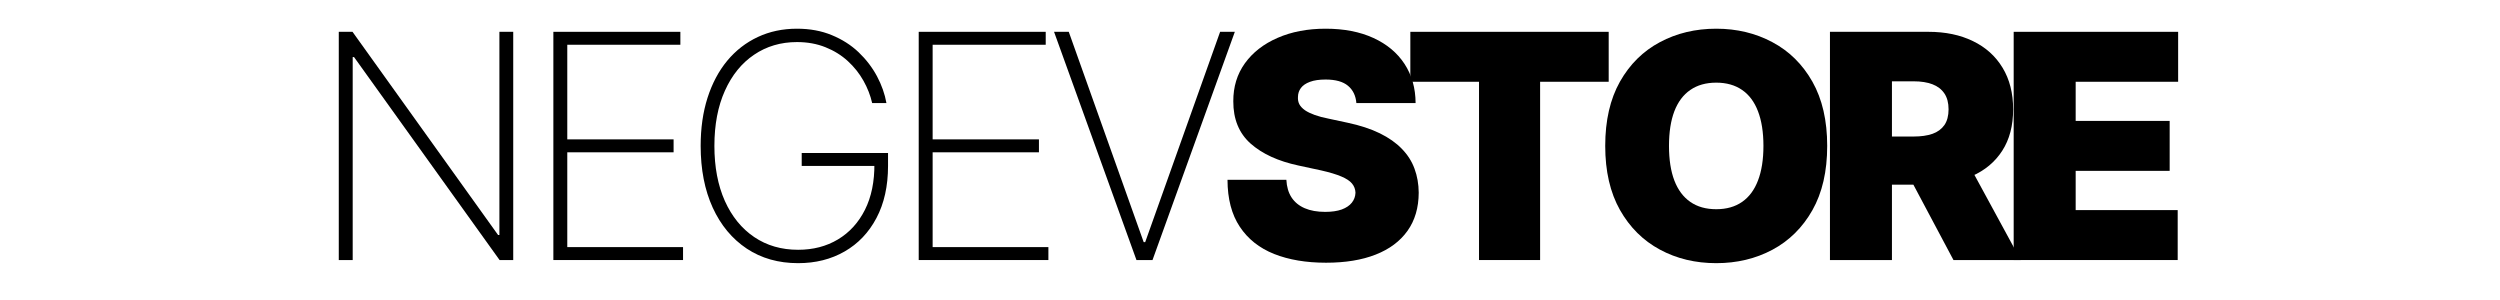
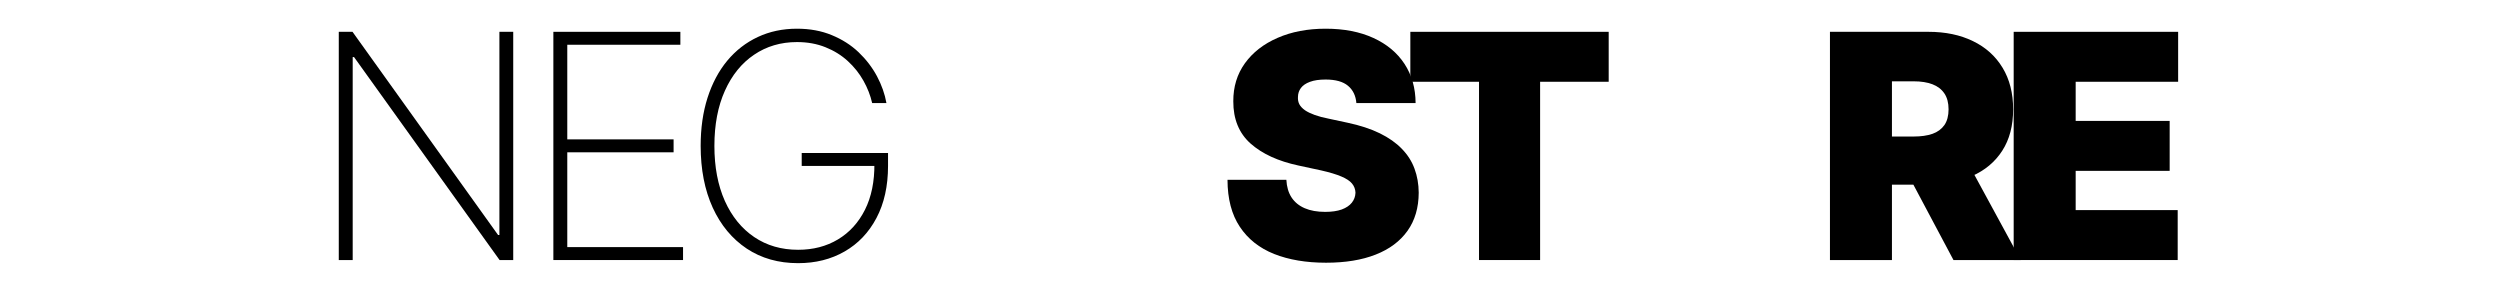
<svg xmlns="http://www.w3.org/2000/svg" version="1.2" preserveAspectRatio="xMidYMid meet" height="70" viewBox="0 0 438 52.5" zoomAndPan="magnify" width="584">
  <defs />
  <g id="378498e780">
    <g style="fill:#000000;fill-opacity:1;">
      <g transform="translate(53.573, 45.559)">
        <path d="M 36.344 -39.984 L 36.344 0 L 33.953 0 L 8.453 -35.562 L 8.219 -35.562 L 8.219 0 L 5.781 0 L 5.781 -39.984 L 8.188 -39.984 L 33.688 -4.391 L 33.922 -4.391 L 33.922 -39.984 Z M 36.344 -39.984" style="stroke:none" />
      </g>
    </g>
    <g style="fill:#000000;fill-opacity:1;">
      <g transform="translate(91.169, 45.559)">
        <path d="M 5.781 0 L 5.781 -39.984 L 28.031 -39.984 L 28.031 -37.719 L 8.219 -37.719 L 8.219 -21.141 L 26.844 -21.141 L 26.844 -18.875 L 8.219 -18.875 L 8.219 -2.266 L 28.5 -2.266 L 28.5 0 Z M 5.781 0" style="stroke:none" />
      </g>
    </g>
    <g style="fill:#000000;fill-opacity:1;">
      <g transform="translate(119.006, 45.559)">
        <path d="M 33.797 -27.5 C 33.492 -28.844 32.984 -30.148 32.266 -31.422 C 31.555 -32.691 30.645 -33.836 29.531 -34.859 C 28.414 -35.879 27.113 -36.688 25.625 -37.281 C 24.133 -37.883 22.469 -38.188 20.625 -38.188 C 17.789 -38.188 15.285 -37.445 13.109 -35.969 C 10.93 -34.5 9.227 -32.398 8 -29.672 C 6.77 -26.941 6.156 -23.719 6.156 -20 C 6.156 -16.312 6.766 -13.098 7.984 -10.359 C 9.211 -7.629 10.926 -5.52 13.125 -4.031 C 15.332 -2.539 17.898 -1.797 20.828 -1.797 C 23.453 -1.797 25.773 -2.398 27.797 -3.609 C 29.816 -4.816 31.395 -6.547 32.531 -8.797 C 33.664 -11.055 34.219 -13.754 34.188 -16.891 L 35.047 -16.484 L 21.453 -16.484 L 21.453 -18.75 L 36.578 -18.75 L 36.578 -16.484 C 36.578 -12.953 35.898 -9.91 34.547 -7.359 C 33.203 -4.816 31.344 -2.863 28.969 -1.5 C 26.594 -0.133 23.879 0.547 20.828 0.547 C 17.391 0.547 14.391 -0.301 11.828 -2 C 9.266 -3.707 7.273 -6.102 5.859 -9.188 C 4.453 -12.27 3.75 -15.875 3.75 -20 C 3.75 -23.094 4.148 -25.898 4.953 -28.422 C 5.766 -30.953 6.914 -33.117 8.406 -34.922 C 9.906 -36.723 11.691 -38.109 13.766 -39.078 C 15.836 -40.047 18.125 -40.531 20.625 -40.531 C 22.883 -40.531 24.914 -40.156 26.719 -39.406 C 28.531 -38.664 30.098 -37.664 31.422 -36.406 C 32.742 -35.145 33.816 -33.742 34.641 -32.203 C 35.461 -30.66 36.016 -29.094 36.297 -27.5 Z M 33.797 -27.5" style="stroke:none" />
      </g>
    </g>
    <g style="fill:#000000;fill-opacity:1;">
      <g transform="translate(155.178, 45.559)">
-         <path d="M 5.781 0 L 5.781 -39.984 L 28.031 -39.984 L 28.031 -37.719 L 8.219 -37.719 L 8.219 -21.141 L 26.844 -21.141 L 26.844 -18.875 L 8.219 -18.875 L 8.219 -2.266 L 28.5 -2.266 L 28.5 0 Z M 5.781 0" style="stroke:none" />
-       </g>
+         </g>
    </g>
    <g style="fill:#000000;fill-opacity:1;">
      <g transform="translate(183.014, 45.559)">
-         <path d="M 4.234 -39.984 L 17.359 -3.141 L 17.625 -3.141 L 30.75 -39.984 L 33.328 -39.984 L 18.906 0 L 16.094 0 L 1.656 -39.984 Z M 4.234 -39.984" style="stroke:none" />
-       </g>
+         </g>
    </g>
    <g style="fill:#000000;fill-opacity:1;">
      <g transform="translate(213.496, 45.559)">
        <path d="M 24.141 -27.5 C 24.035 -28.789 23.547 -29.801 22.672 -30.531 C 21.805 -31.258 20.5 -31.625 18.75 -31.625 C 17.625 -31.625 16.707 -31.488 16 -31.219 C 15.289 -30.957 14.766 -30.598 14.422 -30.141 C 14.086 -29.691 13.914 -29.172 13.906 -28.578 C 13.875 -28.098 13.957 -27.664 14.156 -27.281 C 14.363 -26.906 14.688 -26.562 15.125 -26.25 C 15.57 -25.945 16.141 -25.672 16.828 -25.422 C 17.516 -25.172 18.336 -24.953 19.297 -24.766 L 22.578 -24.062 C 24.785 -23.594 26.676 -22.973 28.25 -22.203 C 29.82 -21.43 31.109 -20.523 32.109 -19.484 C 33.117 -18.453 33.859 -17.289 34.328 -16 C 34.805 -14.719 35.051 -13.316 35.062 -11.797 C 35.051 -9.16 34.395 -6.93 33.094 -5.109 C 31.789 -3.285 29.93 -1.898 27.516 -0.953 C 25.109 -0.004 22.211 0.469 18.828 0.469 C 15.348 0.469 12.316 -0.039 9.734 -1.062 C 7.148 -2.094 5.145 -3.68 3.719 -5.828 C 2.289 -7.973 1.57 -10.719 1.562 -14.062 L 11.875 -14.062 C 11.938 -12.832 12.238 -11.801 12.781 -10.969 C 13.332 -10.133 14.102 -9.504 15.094 -9.078 C 16.094 -8.648 17.285 -8.438 18.672 -8.438 C 19.828 -8.438 20.797 -8.578 21.578 -8.859 C 22.359 -9.148 22.945 -9.547 23.344 -10.047 C 23.75 -10.555 23.961 -11.141 23.984 -11.797 C 23.961 -12.41 23.758 -12.945 23.375 -13.406 C 23 -13.863 22.375 -14.273 21.5 -14.641 C 20.625 -15.016 19.445 -15.367 17.969 -15.703 L 13.984 -16.562 C 10.441 -17.32 7.648 -18.602 5.609 -20.406 C 3.578 -22.219 2.566 -24.688 2.578 -27.812 C 2.566 -30.344 3.242 -32.562 4.609 -34.469 C 5.984 -36.375 7.891 -37.859 10.328 -38.922 C 12.773 -39.992 15.582 -40.531 18.75 -40.531 C 21.977 -40.531 24.77 -39.988 27.125 -38.906 C 29.477 -37.832 31.297 -36.316 32.578 -34.359 C 33.859 -32.398 34.504 -30.113 34.516 -27.5 Z M 24.141 -27.5" style="stroke:none" />
      </g>
    </g>
    <g style="fill:#000000;fill-opacity:1;">
      <g transform="translate(245.608, 45.559)">
        <path d="M 1.484 -31.234 L 1.484 -39.984 L 36.234 -39.984 L 36.234 -31.234 L 24.219 -31.234 L 24.219 0 L 13.516 0 L 13.516 -31.234 Z M 1.484 -31.234" style="stroke:none" />
      </g>
    </g>
    <g style="fill:#000000;fill-opacity:1;">
      <g transform="translate(278.813, 45.559)">
-         <path d="M 41.312 -20 C 41.312 -15.539 40.445 -11.785 38.719 -8.734 C 36.988 -5.68 34.648 -3.367 31.703 -1.797 C 28.766 -0.234 25.488 0.547 21.875 0.547 C 18.227 0.547 14.938 -0.242 12 -1.828 C 9.062 -3.41 6.727 -5.727 5 -8.781 C 3.281 -11.832 2.422 -15.57 2.422 -20 C 2.422 -24.445 3.281 -28.195 5 -31.25 C 6.727 -34.301 9.062 -36.609 12 -38.172 C 14.938 -39.742 18.227 -40.531 21.875 -40.531 C 25.488 -40.531 28.766 -39.742 31.703 -38.172 C 34.648 -36.609 36.988 -34.301 38.719 -31.25 C 40.445 -28.195 41.312 -24.445 41.312 -20 Z M 30.141 -20 C 30.141 -22.395 29.82 -24.414 29.188 -26.062 C 28.562 -27.707 27.633 -28.953 26.406 -29.797 C 25.176 -30.648 23.664 -31.078 21.875 -31.078 C 20.07 -31.078 18.555 -30.648 17.328 -29.797 C 16.098 -28.953 15.164 -27.707 14.531 -26.062 C 13.906 -24.414 13.594 -22.395 13.594 -20 C 13.594 -17.602 13.906 -15.582 14.531 -13.938 C 15.164 -12.289 16.098 -11.039 17.328 -10.188 C 18.555 -9.332 20.07 -8.906 21.875 -8.906 C 23.664 -8.906 25.176 -9.332 26.406 -10.188 C 27.633 -11.039 28.562 -12.289 29.188 -13.938 C 29.82 -15.582 30.141 -17.602 30.141 -20 Z M 30.141 -20" style="stroke:none" />
-       </g>
+         </g>
    </g>
    <g style="fill:#000000;fill-opacity:1;">
      <g transform="translate(318.03, 45.559)">
        <path d="M 2.578 0 L 2.578 -39.984 L 19.844 -39.984 C 22.812 -39.984 25.406 -39.441 27.625 -38.359 C 29.852 -37.285 31.582 -35.734 32.812 -33.703 C 34.051 -31.672 34.672 -29.238 34.672 -26.406 C 34.672 -23.539 34.035 -21.125 32.766 -19.156 C 31.504 -17.188 29.727 -15.703 27.438 -14.703 C 25.156 -13.703 22.492 -13.203 19.453 -13.203 L 9.141 -13.203 L 9.141 -21.641 L 17.266 -21.641 C 18.535 -21.641 19.625 -21.797 20.531 -22.109 C 21.438 -22.43 22.133 -22.941 22.625 -23.641 C 23.113 -24.348 23.359 -25.27 23.359 -26.406 C 23.359 -27.539 23.113 -28.469 22.625 -29.188 C 22.133 -29.914 21.438 -30.453 20.531 -30.797 C 19.625 -31.141 18.535 -31.312 17.266 -31.312 L 13.438 -31.312 L 13.438 0 Z M 26.016 -18.359 L 36 0 L 24.219 0 L 14.453 -18.359 Z M 26.016 -18.359" style="stroke:none" />
      </g>
    </g>
    <g style="fill:#000000;fill-opacity:1;">
      <g transform="translate(350.219, 45.559)">
        <path d="M 2.578 0 L 2.578 -39.984 L 31.391 -39.984 L 31.391 -31.234 L 13.438 -31.234 L 13.438 -24.375 L 29.906 -24.375 L 29.906 -15.625 L 13.438 -15.625 L 13.438 -8.75 L 31.312 -8.75 L 31.312 0 Z M 2.578 0" style="stroke:none" />
      </g>
    </g>
  </g>
</svg>